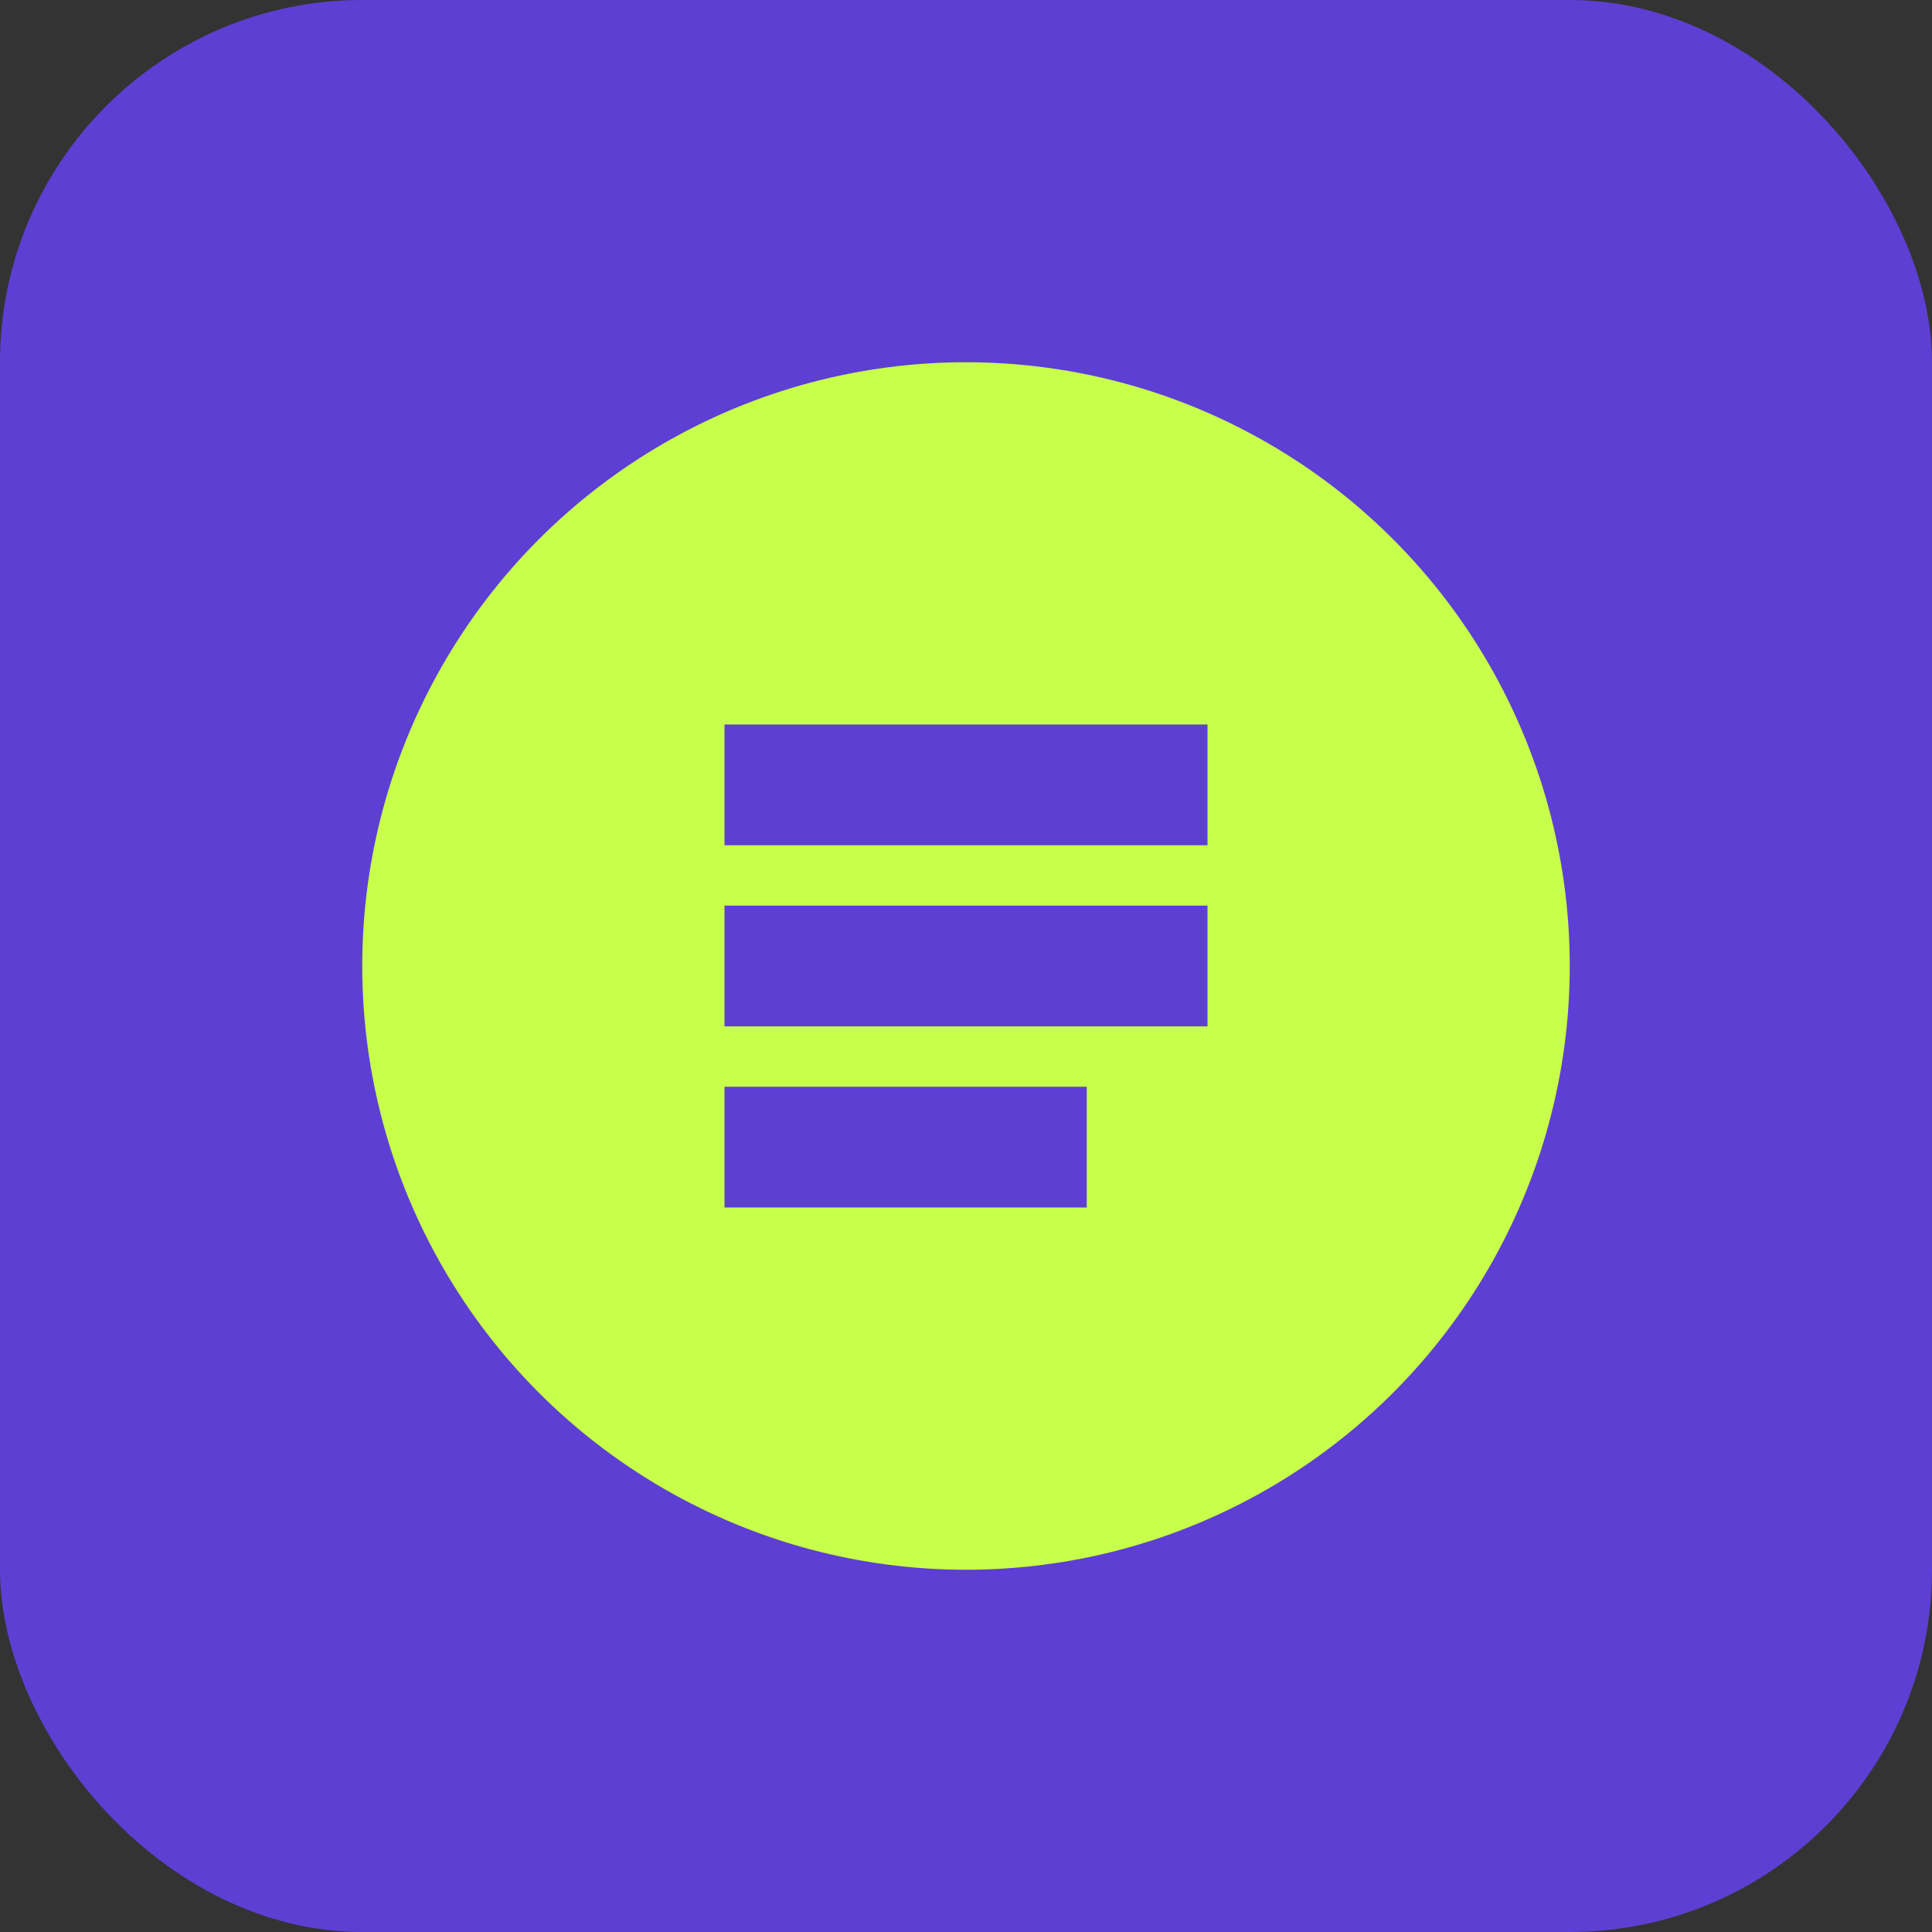
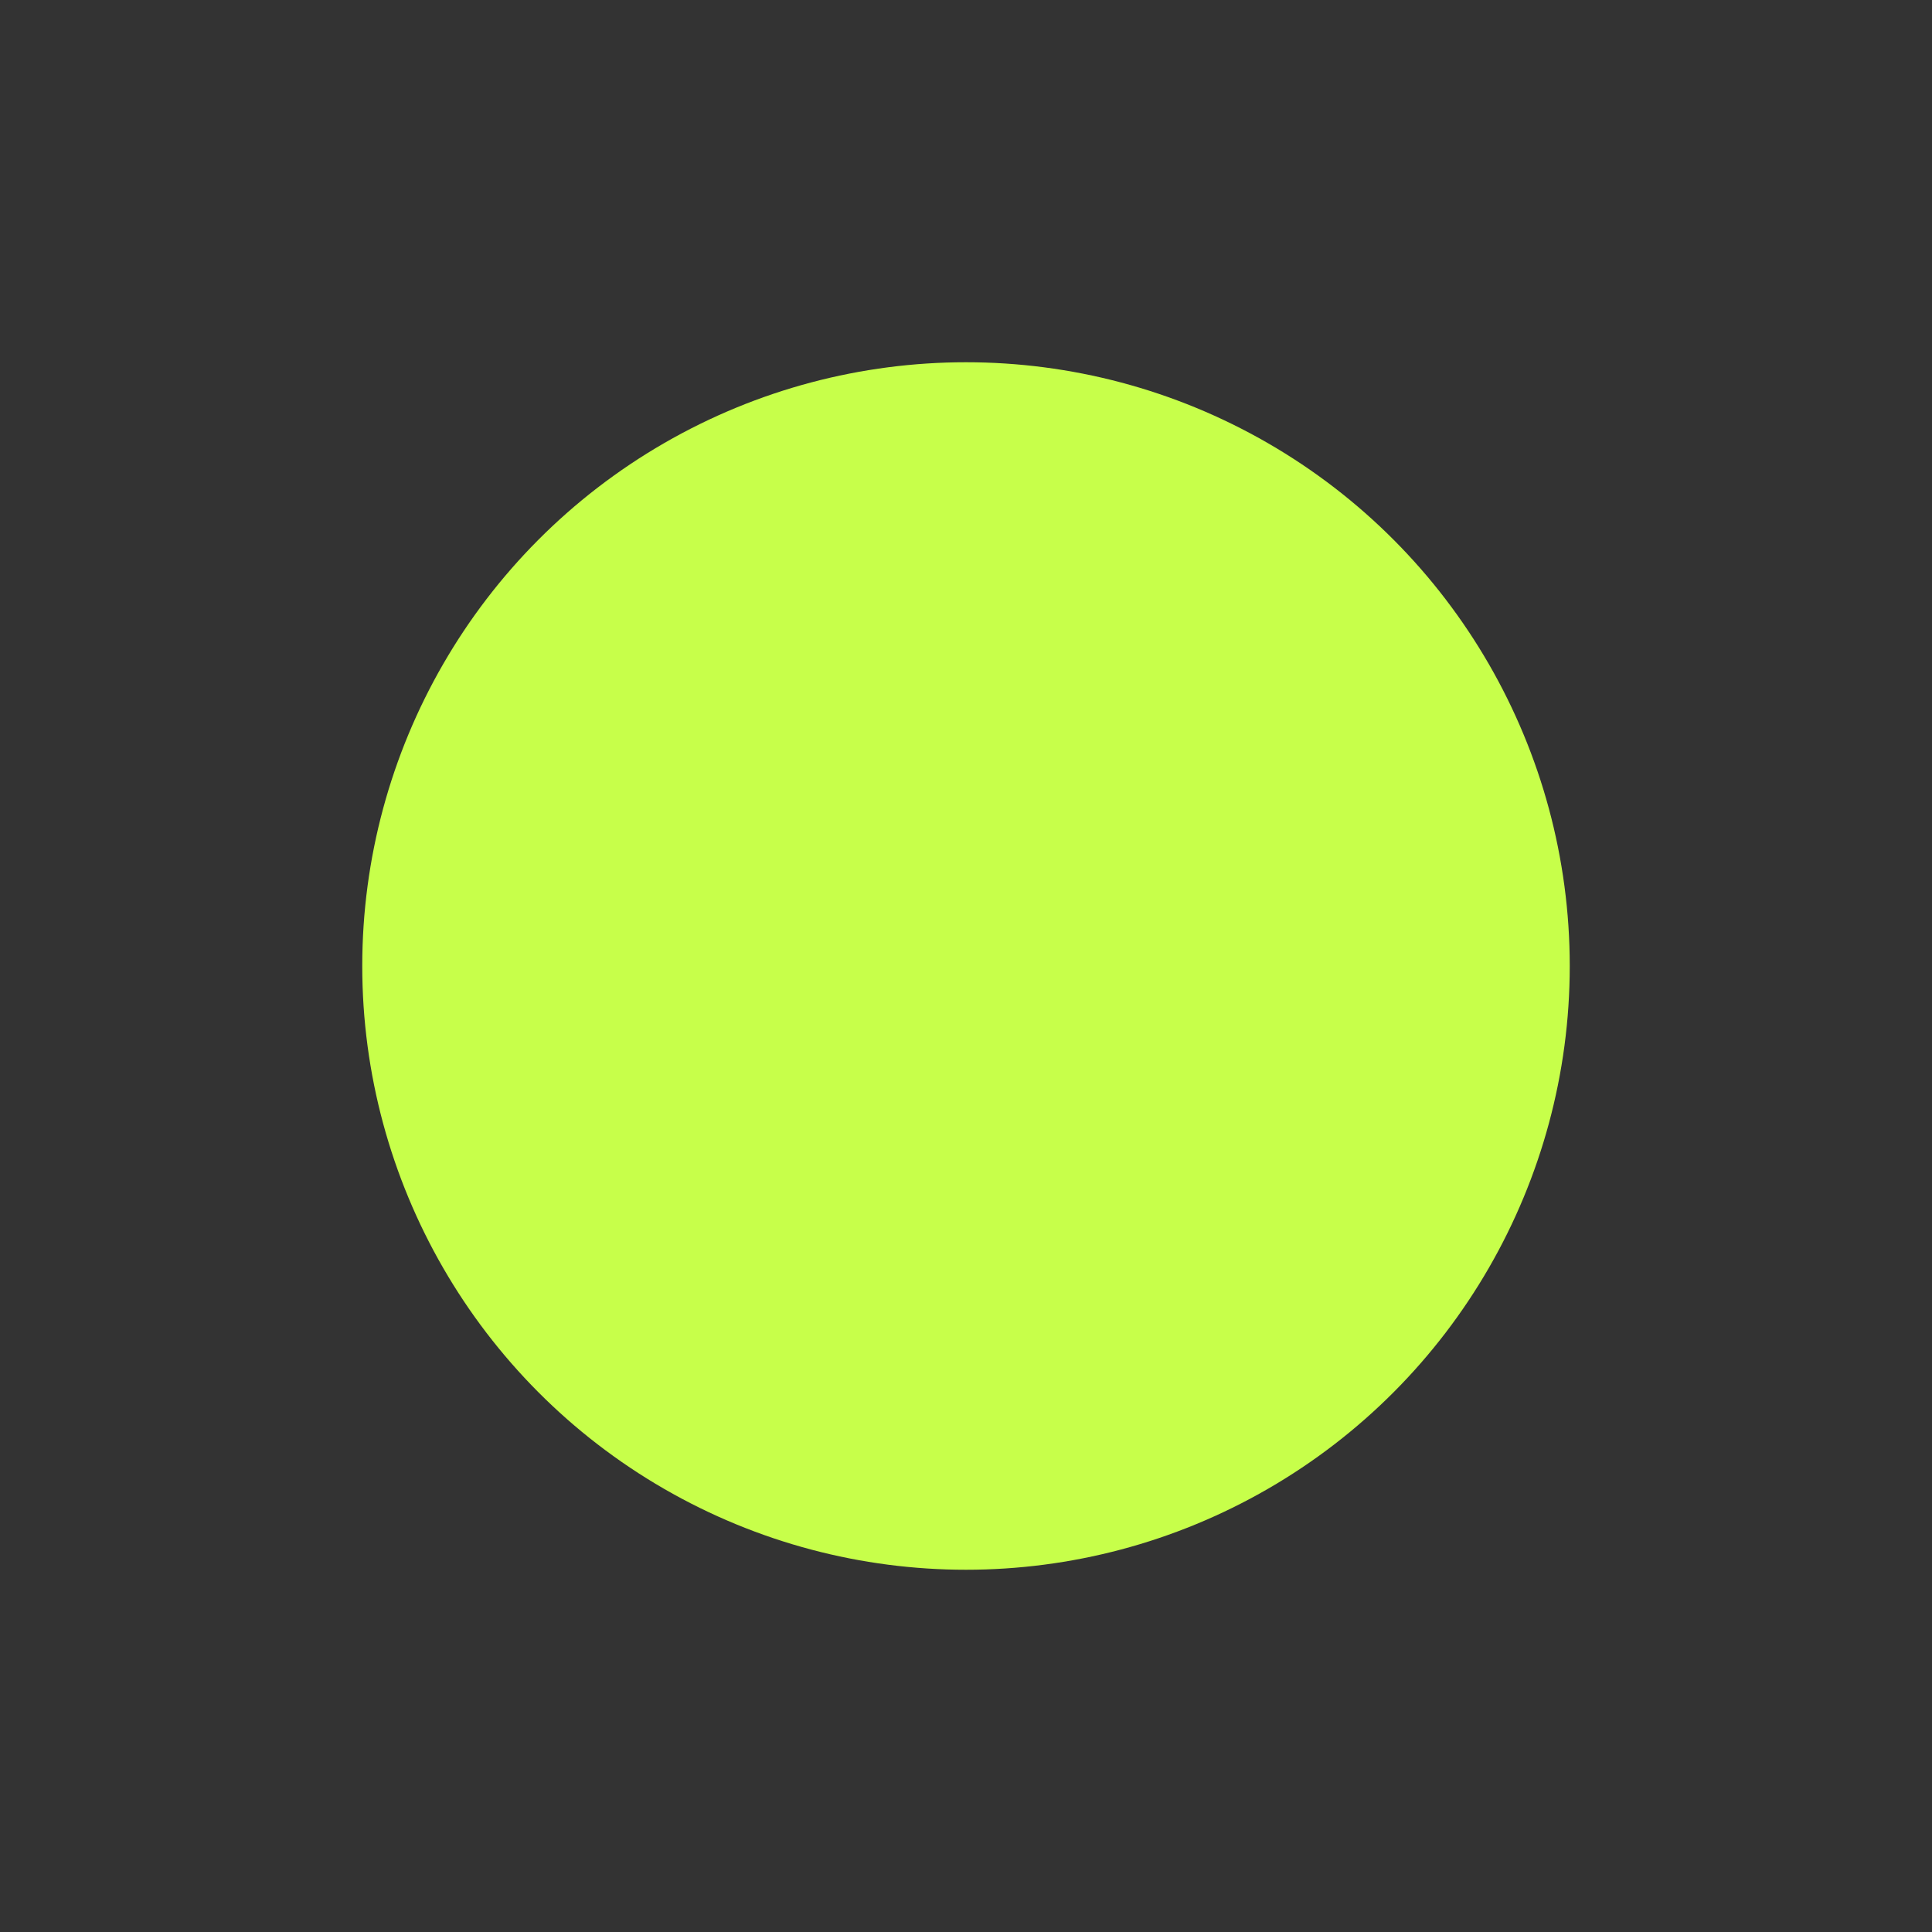
<svg xmlns="http://www.w3.org/2000/svg" viewBox="0 0 32 32" width="32" height="32">
  <rect x="0" y="0" width="32" height="32" fill="#333333" stroke="none" />
-   <rect width="32" height="32" fill="#5D3FD3" rx="6" />
  <circle cx="16" cy="16" r="10" fill="#C7FF4A" />
-   <path d="M12 12h8v2h-8zm0 3h8v2h-8zm0 3h6v2h-6z" fill="#5D3FD3" />
</svg>